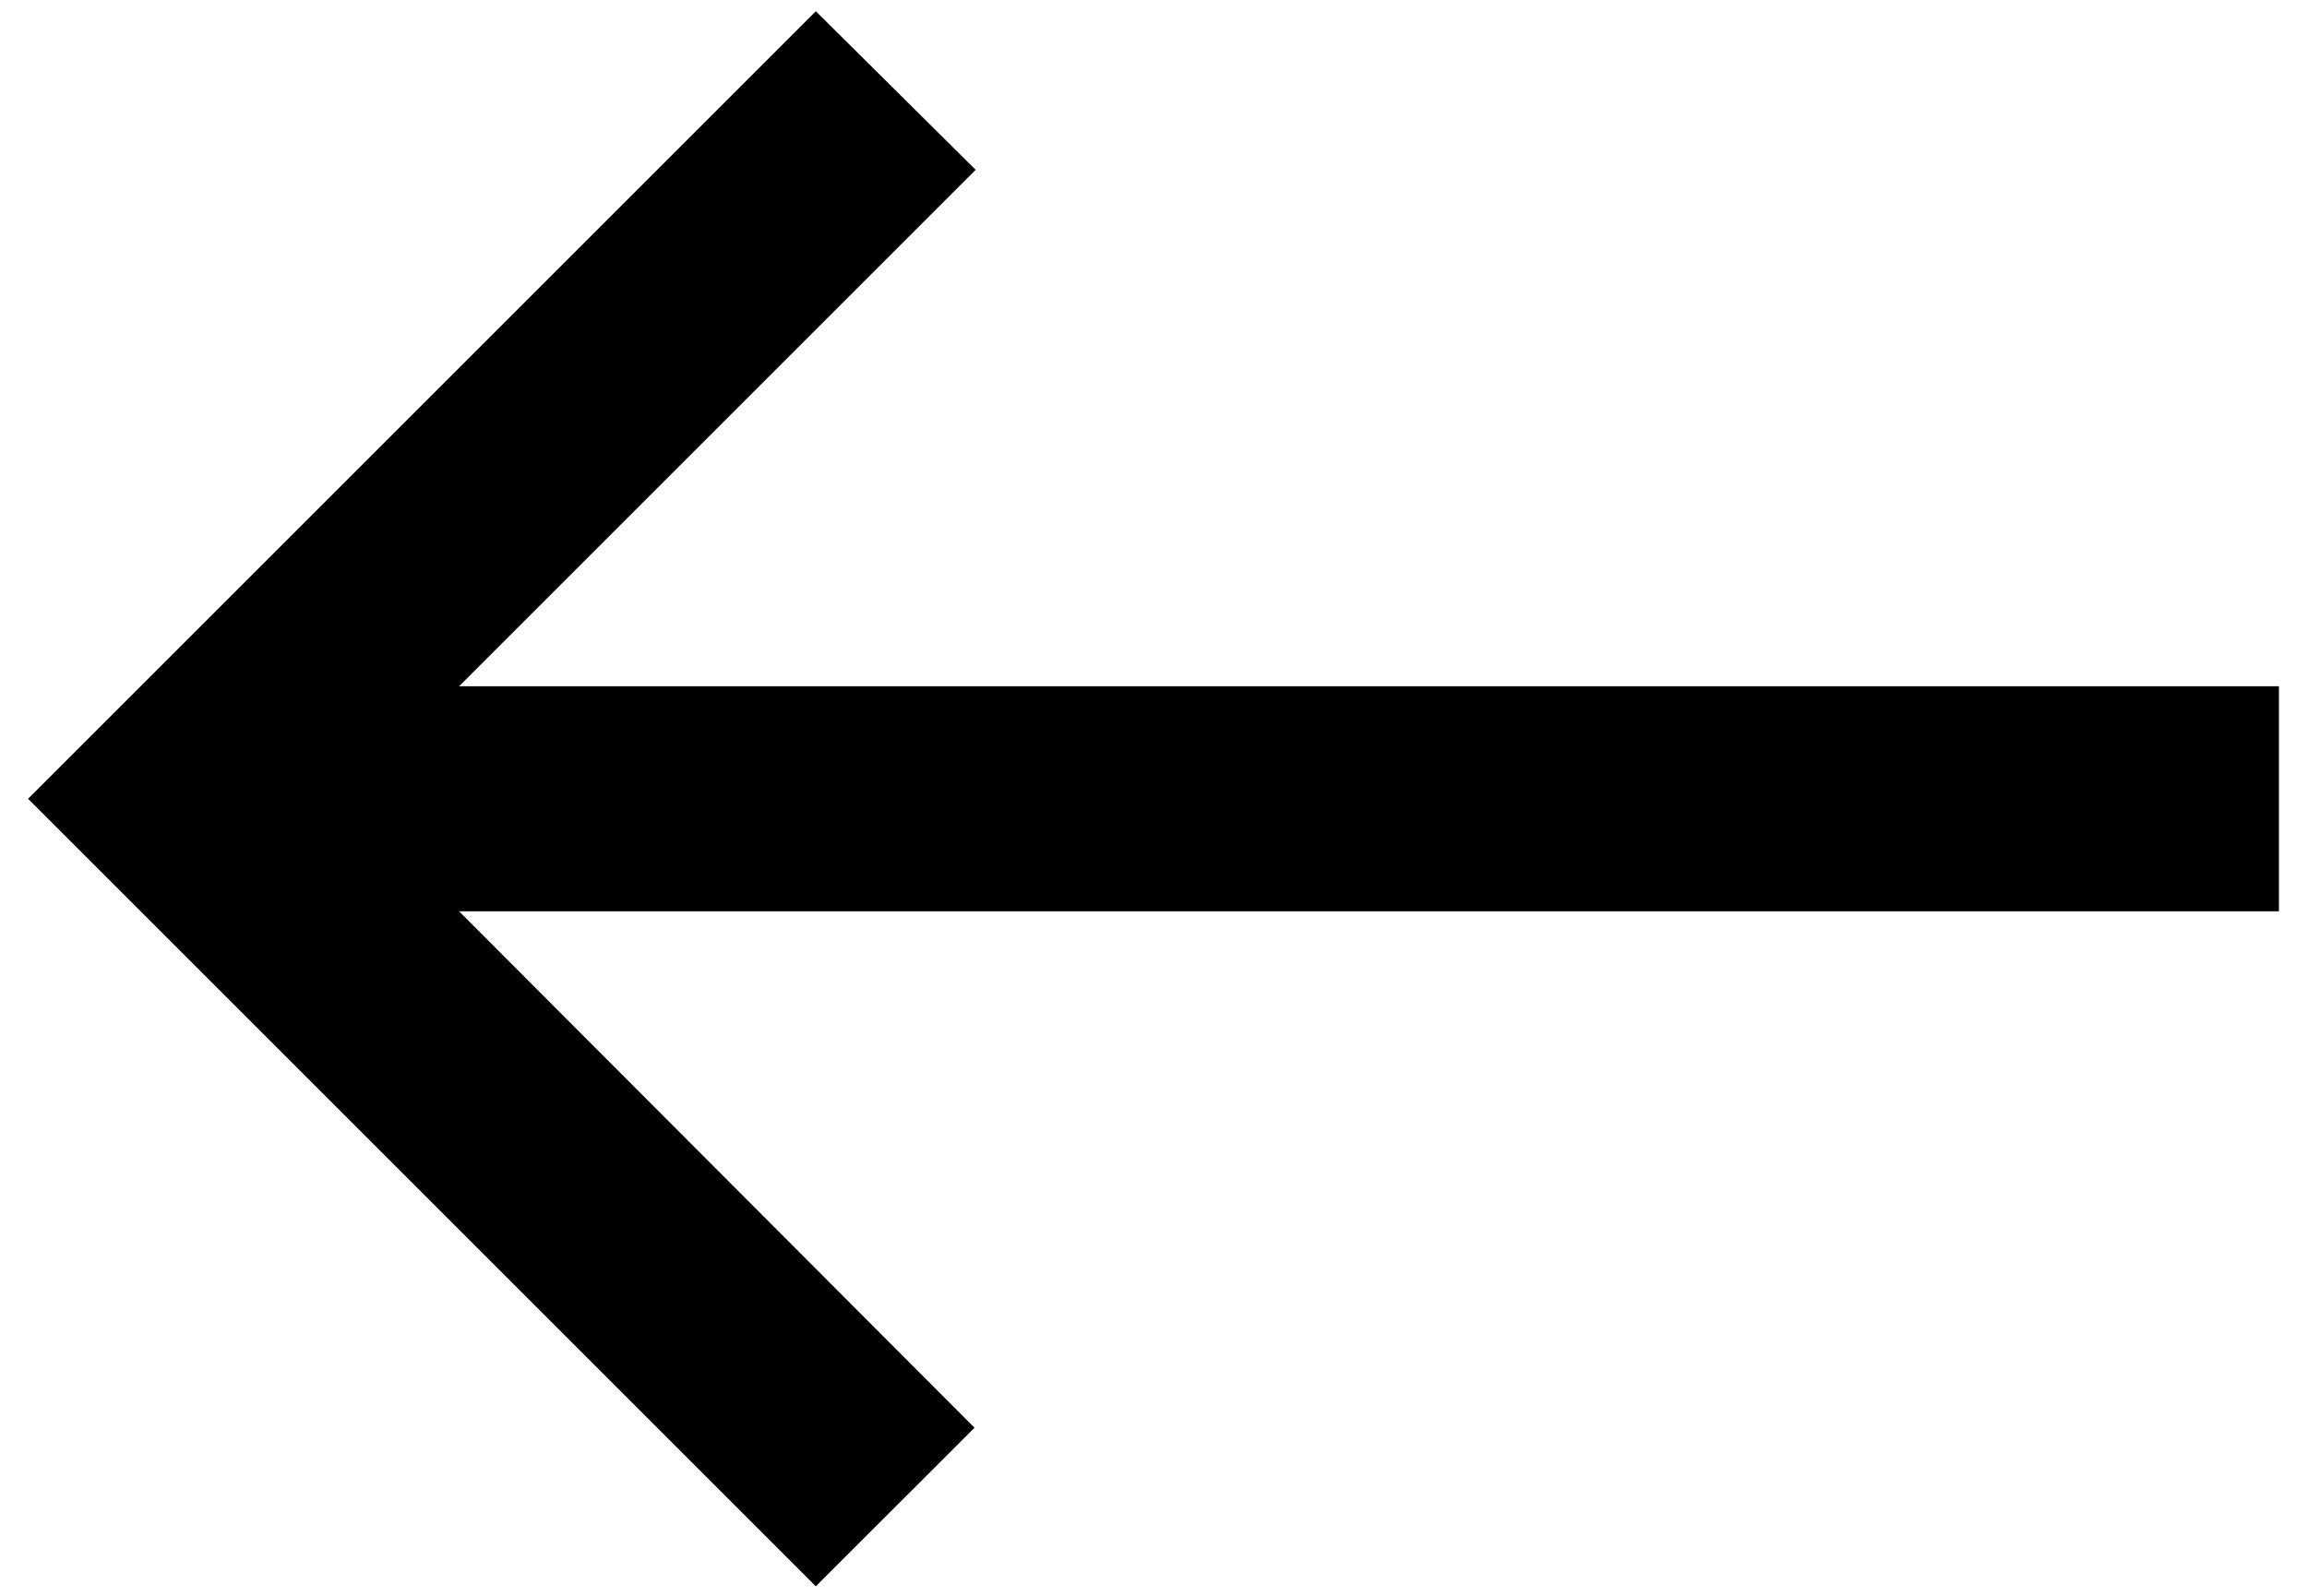
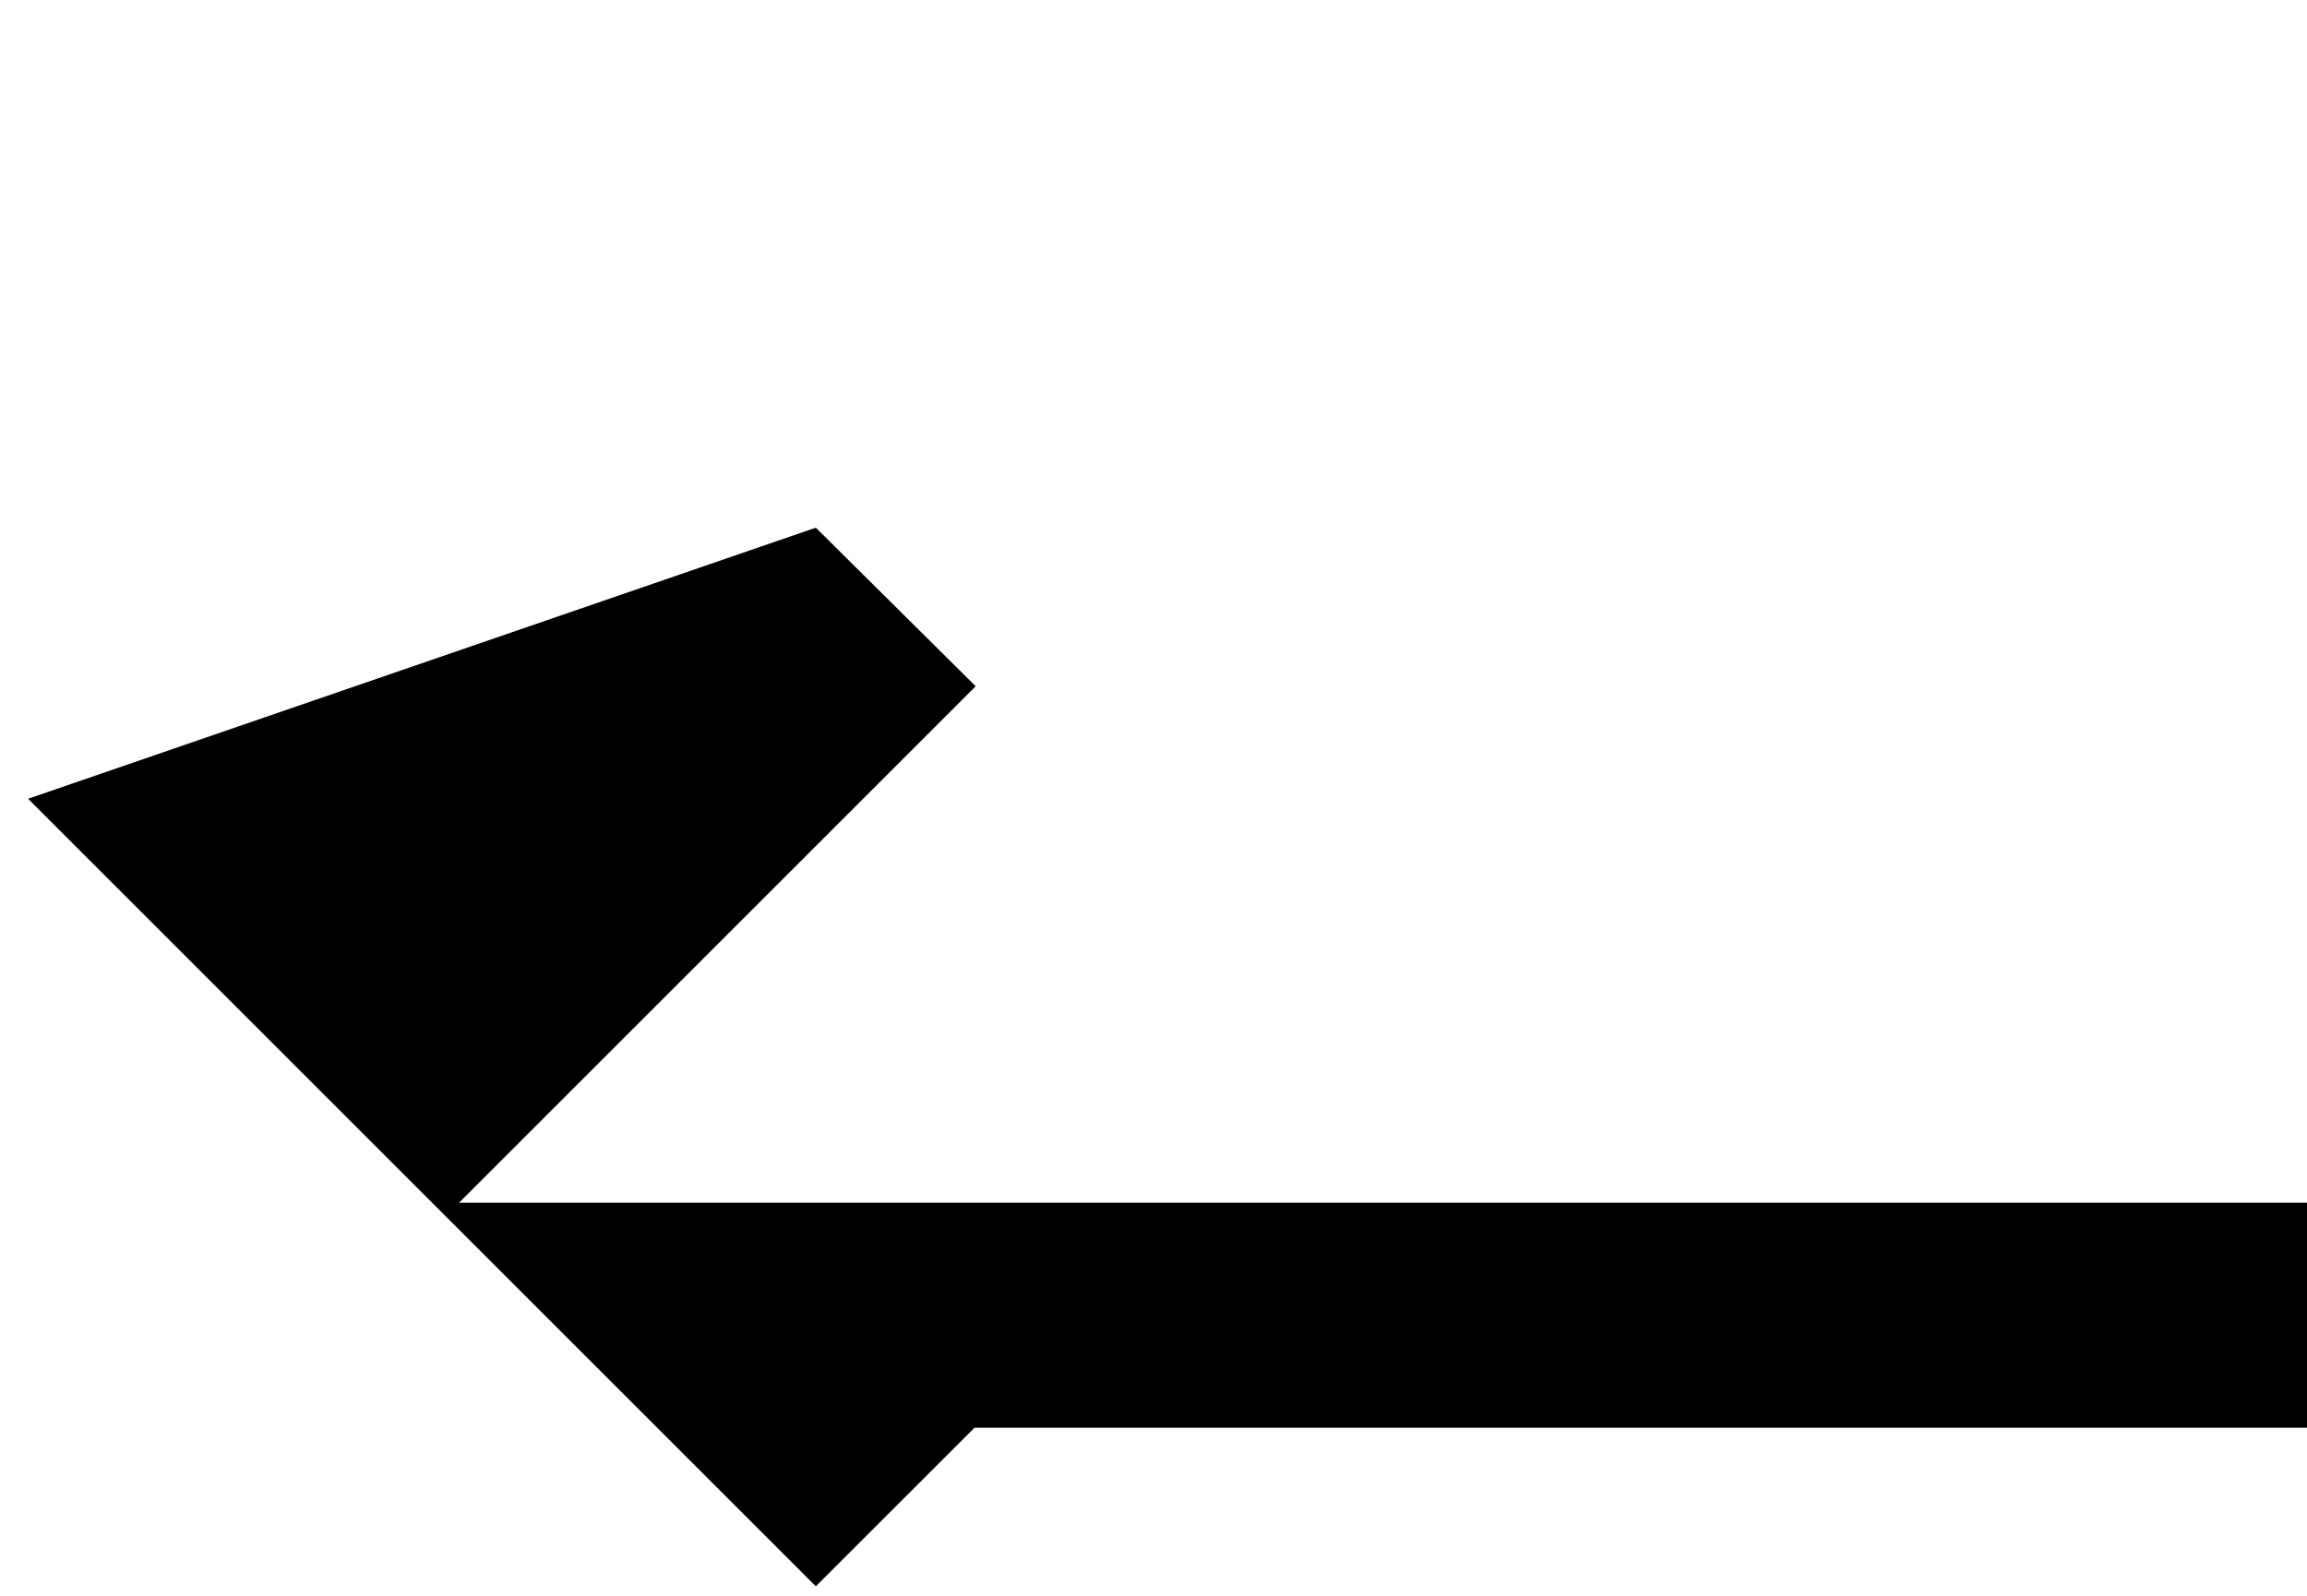
<svg xmlns="http://www.w3.org/2000/svg" version="1.1" id="Layer_1" x="0px" y="0px" width="24px" height="16.609px" viewBox="0 3.688 24 16.609" enable-background="new 0 3.688 24 16.609" xml:space="preserve">
-   <rect fill="none" width="24" height="24" />
-   <path d="M8.487,20.195l1.651-1.65l-5.362-5.374h18.932v-2.342H4.776l5.374-5.374l-1.663-1.65L0.292,12L8.487,20.195z" />
+   <path d="M8.487,20.195l1.651-1.65h18.932v-2.342H4.776l5.374-5.374l-1.663-1.65L0.292,12L8.487,20.195z" />
</svg>